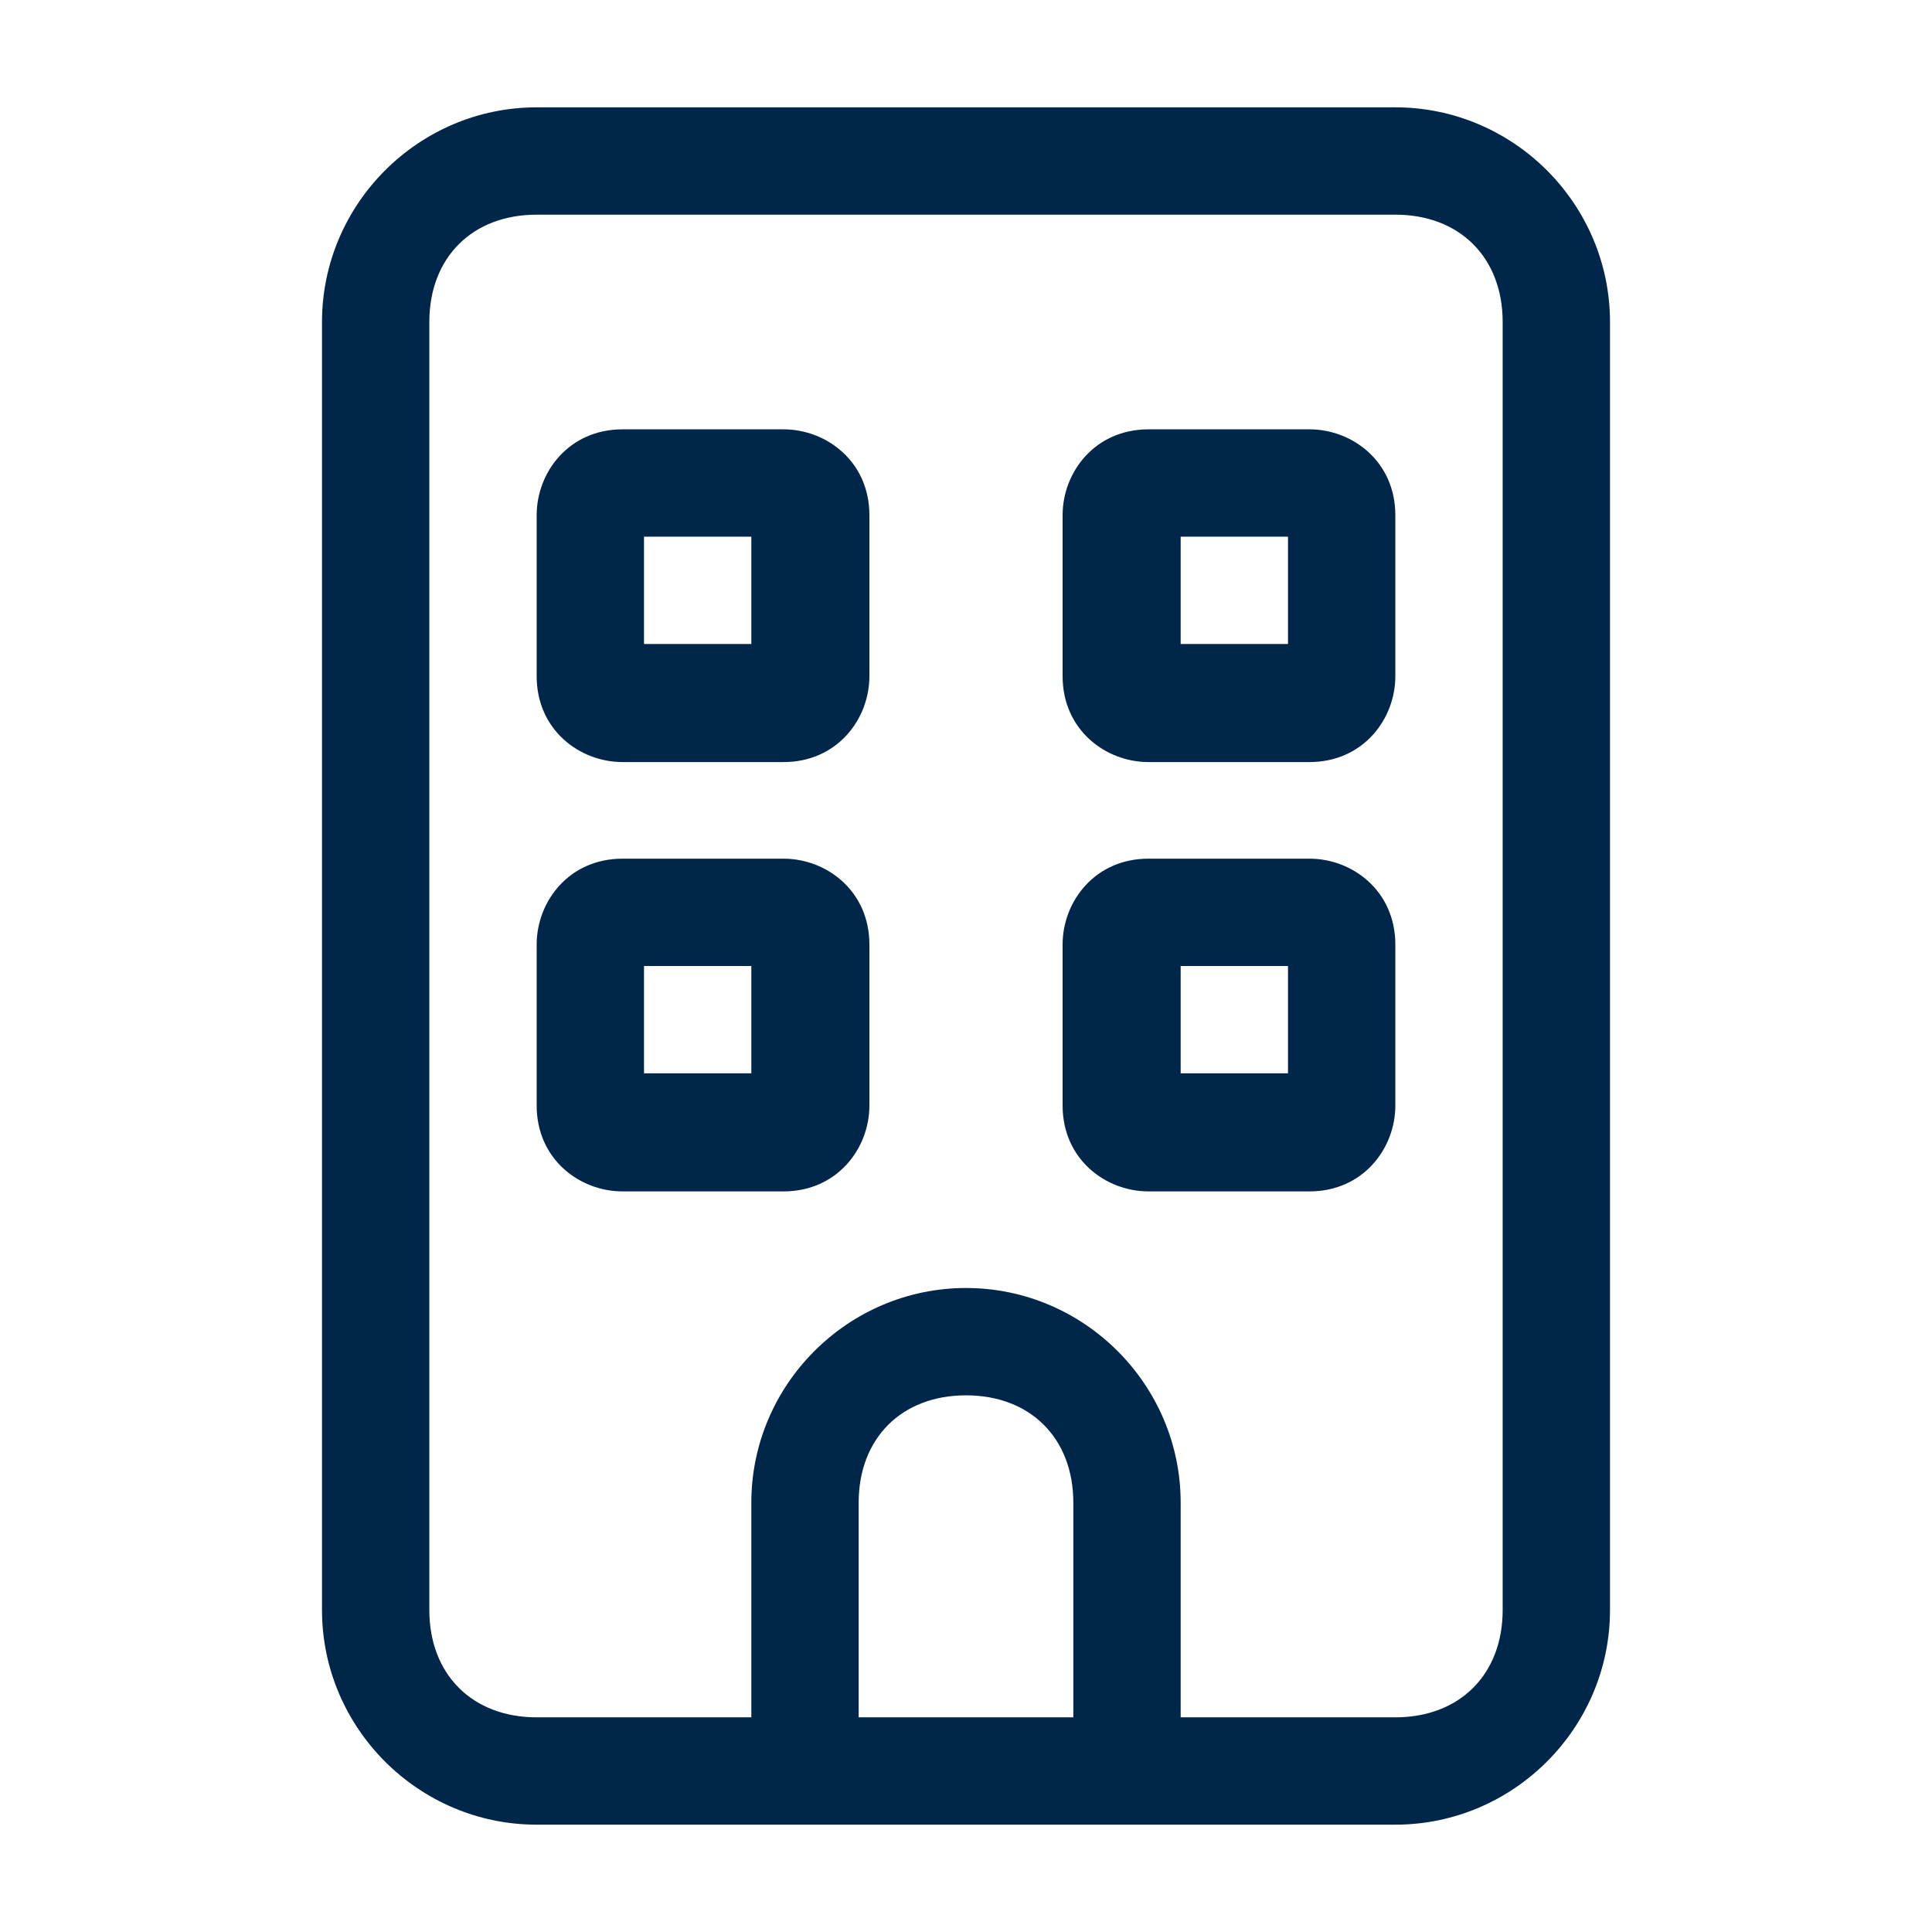
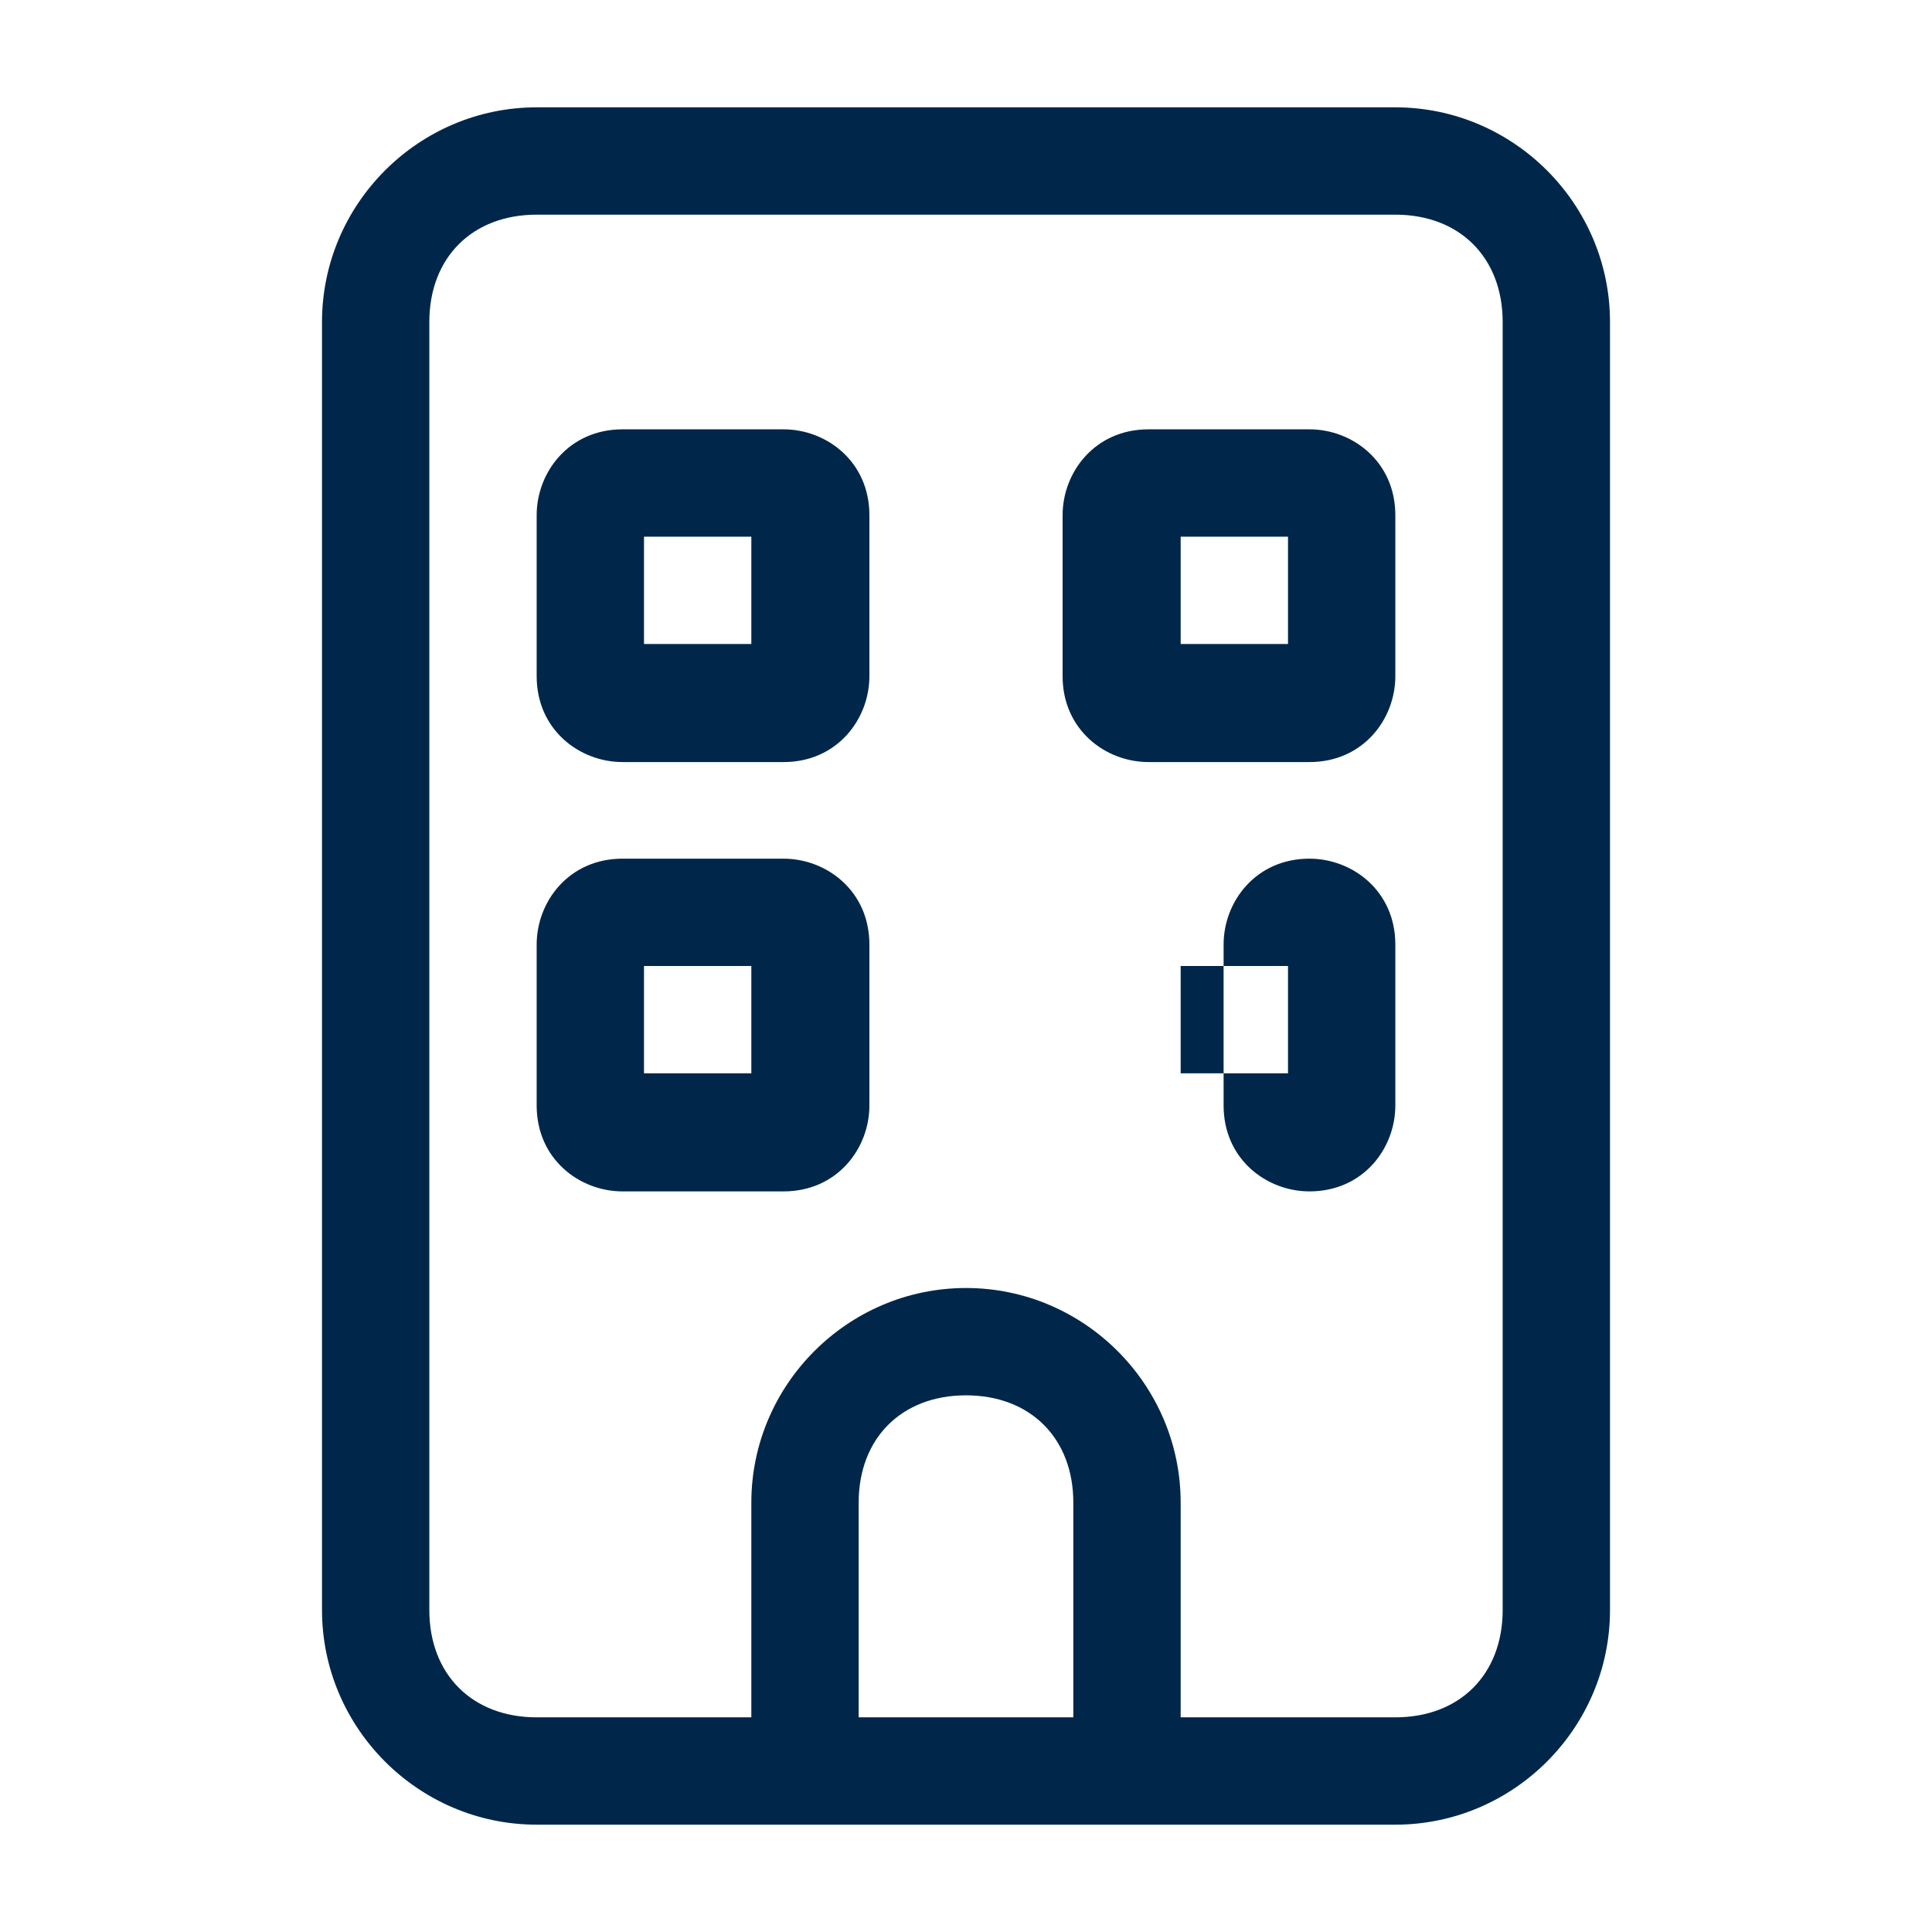
<svg xmlns="http://www.w3.org/2000/svg" version="1.1" viewBox="0 0 18 18">
  <defs>
    <style>
      .cls-1 {
        fill: #00274a;
      }
    </style>
  </defs>
  <g>
    <g id="Layer_1">
-       <path class="cls-1" d="M5,4.8c0-.4.3-.8.8-.8h1.5c.4,0,.8.3.8.8v1.5c0,.4-.3.8-.8.8h-1.5c-.4,0-.8-.3-.8-.8v-1.5ZM6,5v1h1v-1h-1ZM12.2,4c.4,0,.8.3.8.8v1.5c0,.4-.3.8-.8.8h-1.5c-.4,0-.8-.3-.8-.8v-1.5c0-.4.3-.8.8-.8h1.5ZM12,6v-1h-1v1h1ZM5,8.8c0-.4.3-.8.8-.8h1.5c.4,0,.8.3.8.8v1.5c0,.4-.3.8-.8.8h-1.5c-.4,0-.8-.3-.8-.8v-1.5ZM6,9v1h1v-1h-1ZM12.2,8c.4,0,.8.3.8.8v1.5c0,.4-.3.8-.8.8h-1.5c-.4,0-.8-.3-.8-.8v-1.5c0-.4.3-.8.8-.8h1.5ZM12,10v-1h-1v1h1ZM5,17c-1.1,0-2-.9-2-2V3c0-1.1.9-2,2-2h8c1.1,0,2,.9,2,2v12c0,1.1-.9,2-2,2H5ZM4,3v12c0,.6.4,1,1,1h2v-2c0-1.1.9-2,2-2s2,.9,2,2v2h2c.6,0,1-.4,1-1V3c0-.6-.4-1-1-1H5c-.6,0-1,.4-1,1ZM10,14c0-.6-.4-1-1-1s-1,.4-1,1v2h2v-2Z" />
+       <path class="cls-1" d="M5,4.8c0-.4.3-.8.8-.8h1.5c.4,0,.8.3.8.8v1.5c0,.4-.3.8-.8.8h-1.5c-.4,0-.8-.3-.8-.8v-1.5ZM6,5v1h1v-1h-1ZM12.2,4c.4,0,.8.3.8.8v1.5c0,.4-.3.8-.8.8h-1.5c-.4,0-.8-.3-.8-.8v-1.5c0-.4.3-.8.8-.8h1.5ZM12,6v-1h-1v1h1ZM5,8.8c0-.4.3-.8.8-.8h1.5c.4,0,.8.3.8.8v1.5c0,.4-.3.8-.8.8h-1.5c-.4,0-.8-.3-.8-.8v-1.5ZM6,9v1h1v-1h-1ZM12.2,8c.4,0,.8.3.8.8v1.5c0,.4-.3.8-.8.8c-.4,0-.8-.3-.8-.8v-1.5c0-.4.3-.8.8-.8h1.5ZM12,10v-1h-1v1h1ZM5,17c-1.1,0-2-.9-2-2V3c0-1.1.9-2,2-2h8c1.1,0,2,.9,2,2v12c0,1.1-.9,2-2,2H5ZM4,3v12c0,.6.4,1,1,1h2v-2c0-1.1.9-2,2-2s2,.9,2,2v2h2c.6,0,1-.4,1-1V3c0-.6-.4-1-1-1H5c-.6,0-1,.4-1,1ZM10,14c0-.6-.4-1-1-1s-1,.4-1,1v2h2v-2Z" />
    </g>
  </g>
</svg>